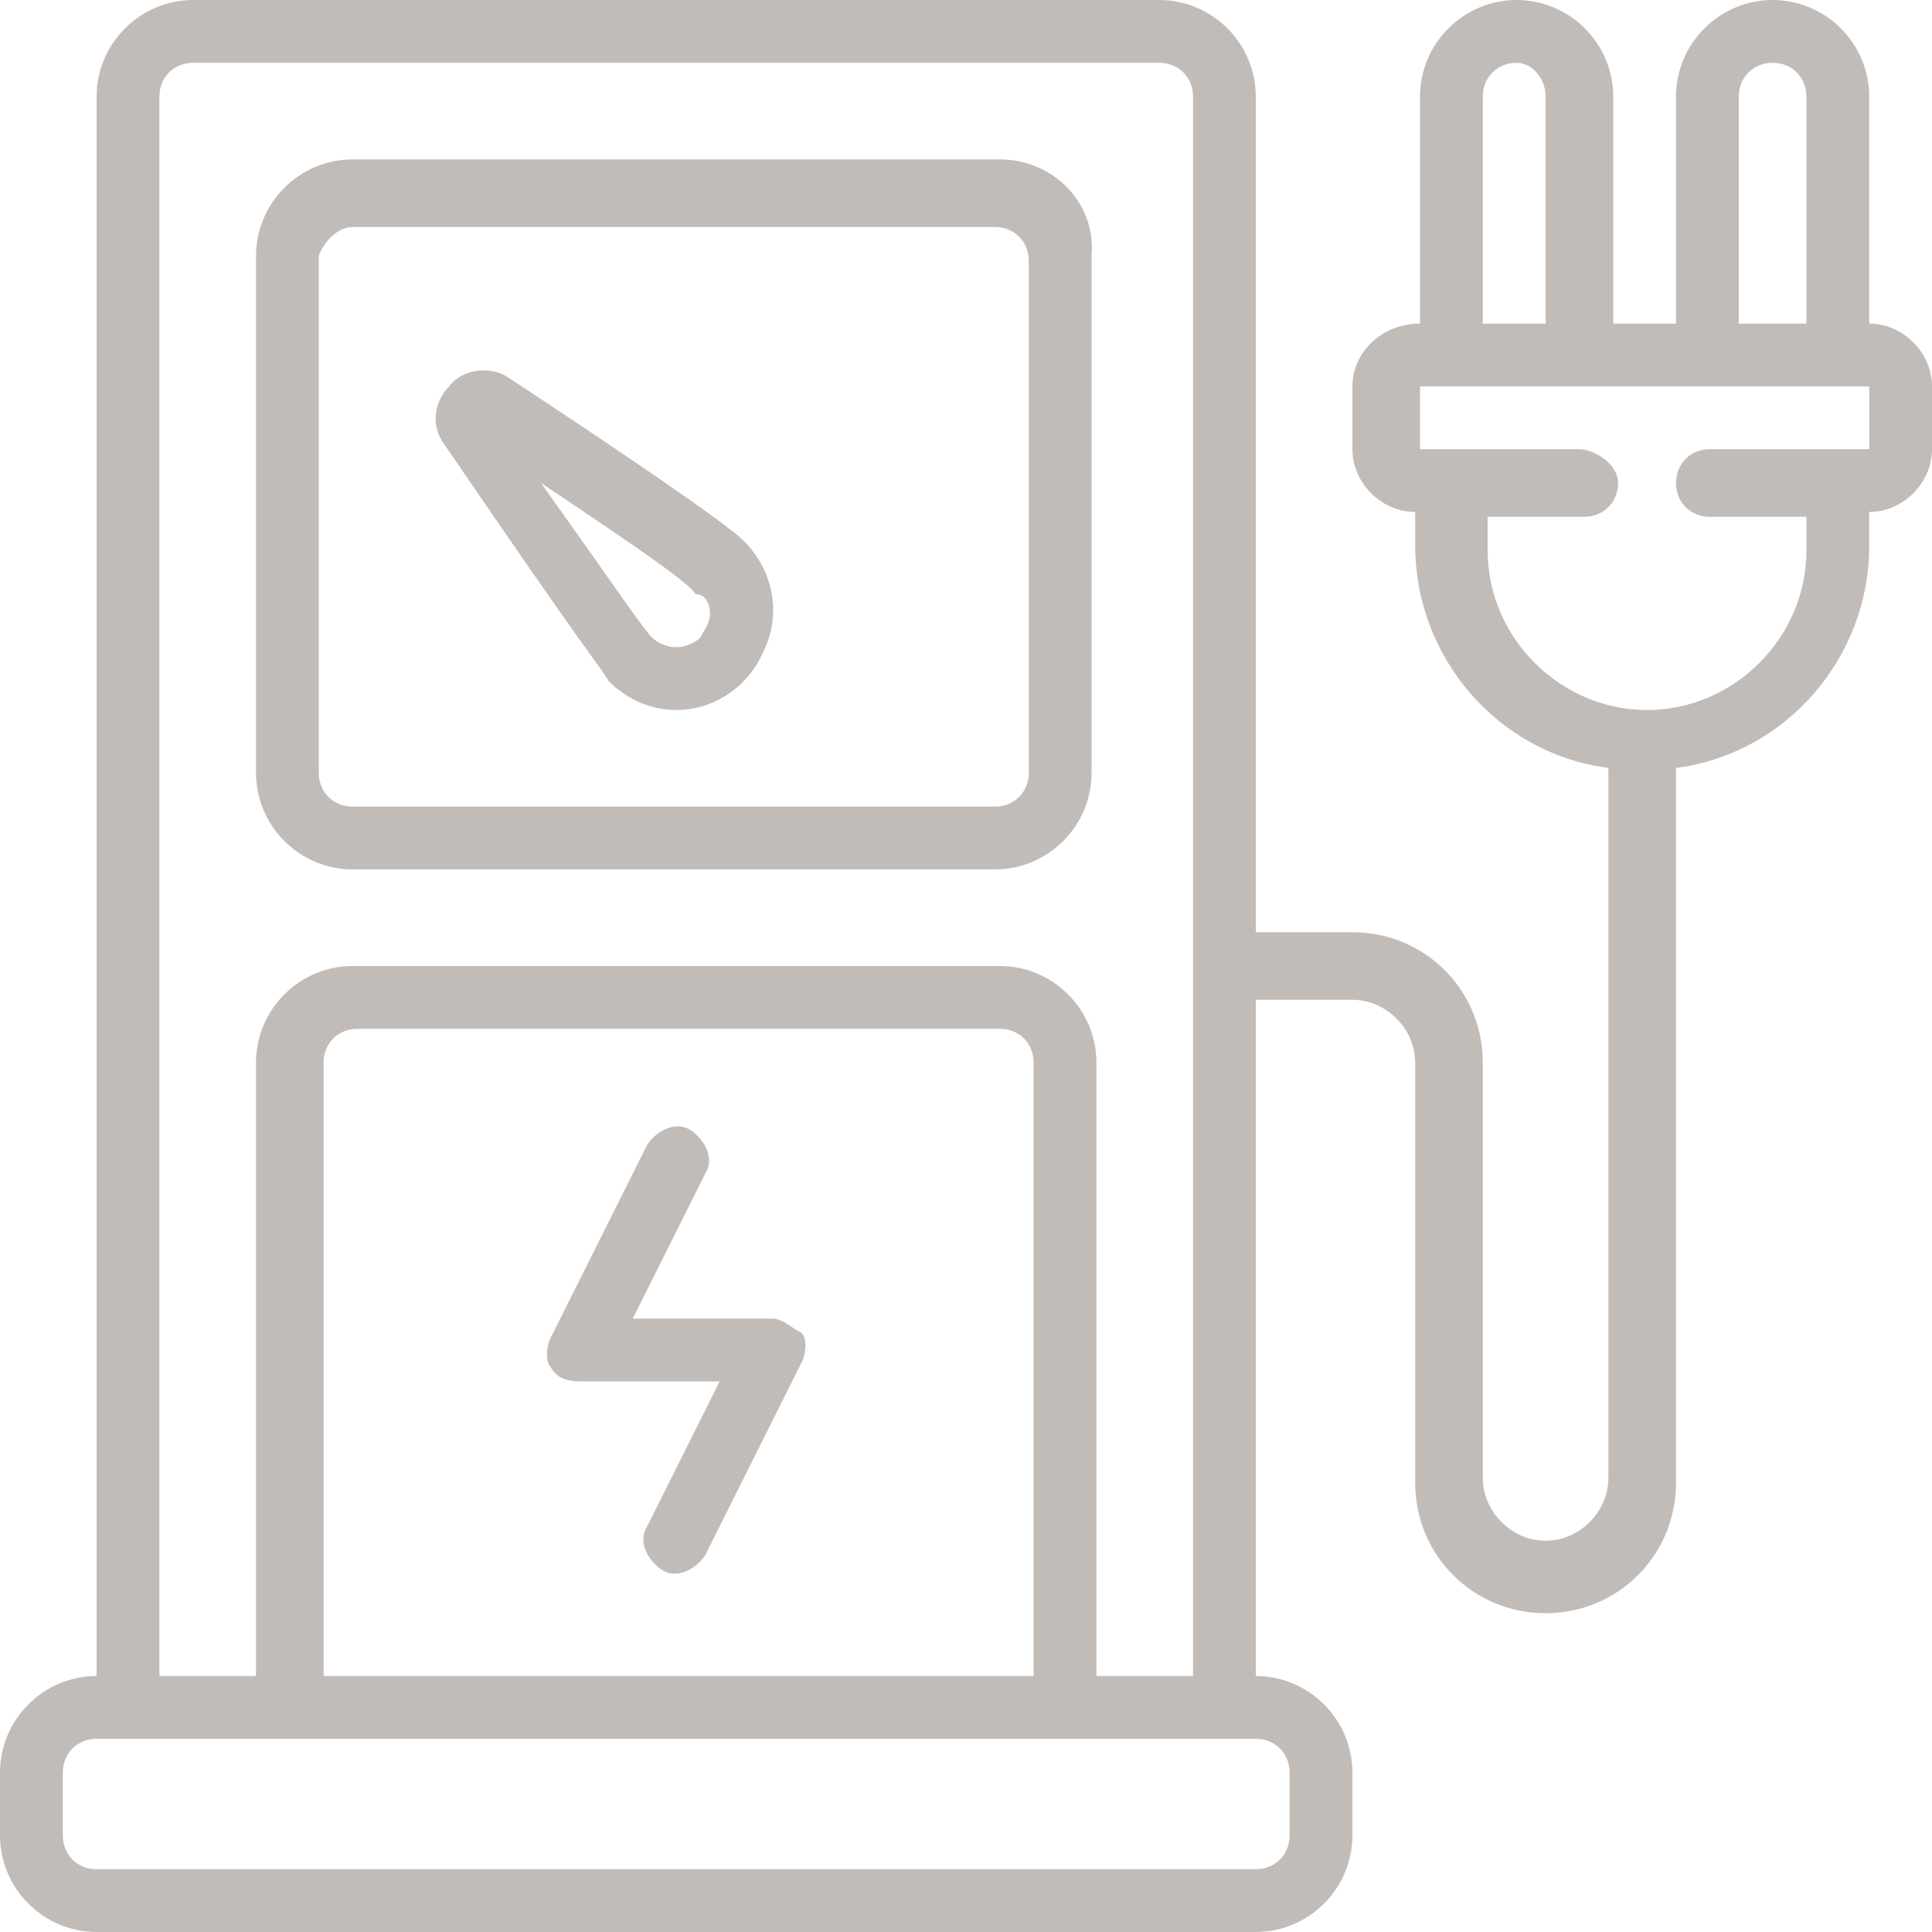
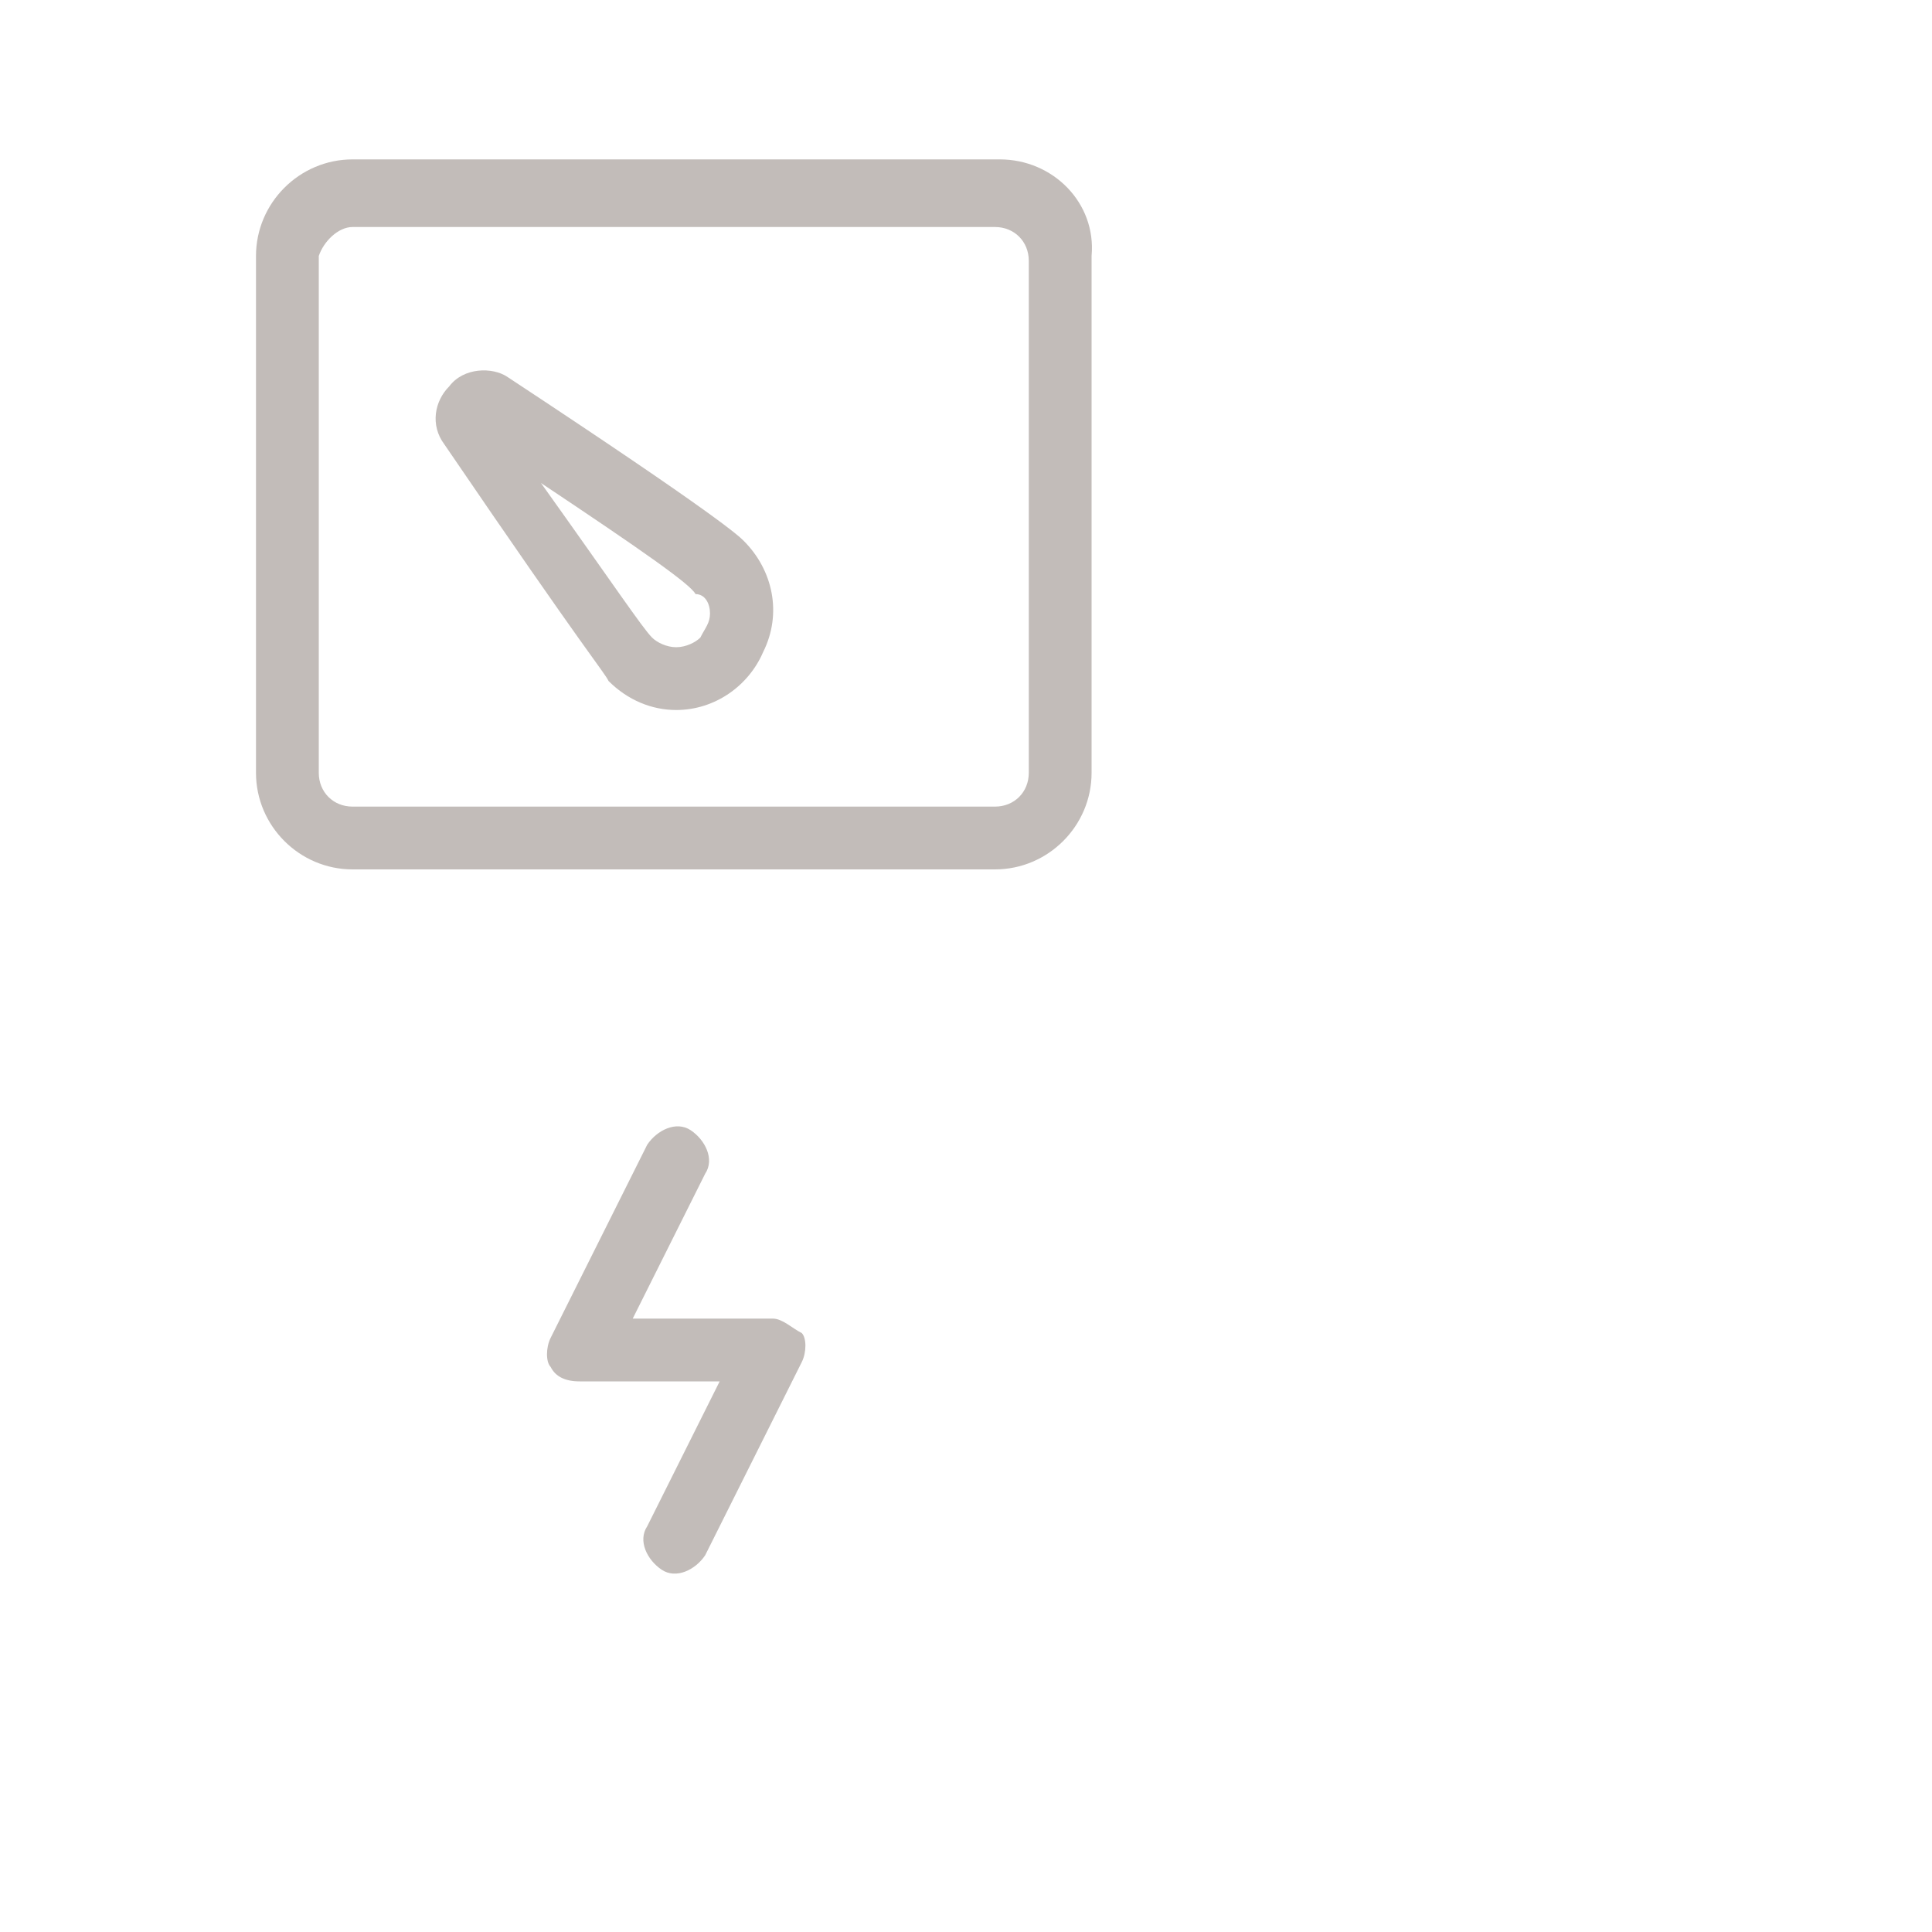
<svg xmlns="http://www.w3.org/2000/svg" version="1.1" id="Layer_1" x="0px" y="0px" viewBox="0 0 40 40" style="enable-background:new 0 0 40 40;" xml:space="preserve">
  <style type="text/css">
	.st0{fill:#C2BCB9;}
</style>
  <g id="_x30_22---Car-Charging-Station">
-     <path id="Shape" class="st0" d="M38.7,6.7V2c0-1.1-0.9-2-2-2s-2,0.9-2,2v4.7h-1.3V2c0-1.1-0.9-2-2-2c-1.1,0-2,0.9-2,2v4.7   C28.6,6.7,28,7.3,28,8v1.3c0,0.7,0.6,1.3,1.3,1.3v0.7c0,2.3,1.7,4.3,4,4.6v14.7c0,0.7-0.6,1.3-1.3,1.3c-0.7,0-1.3-0.6-1.3-1.3V22   c0-1.5-1.2-2.7-2.7-2.7h-2V2c0-1.1-0.9-2-2-2H4C2.9,0,2,0.9,2,2v32.7c-1.1,0-2,0.9-2,2V38c0,1.1,0.9,2,2,2h24c1.1,0,2-0.9,2-2v-1.3   c0-1.1-0.9-2-2-2v-14h2c0.7,0,1.3,0.6,1.3,1.3v8.7c0,1.5,1.2,2.7,2.7,2.7c1.5,0,2.7-1.2,2.7-2.7V15.9c2.3-0.3,4-2.3,4-4.6v-0.7   c0.7,0,1.3-0.6,1.3-1.3V8C40,7.3,39.4,6.7,38.7,6.7z M26.7,36.7V38c0,0.4-0.3,0.7-0.7,0.7H2c-0.4,0-0.7-0.3-0.7-0.7v-1.3   C1.3,36.3,1.6,36,2,36h24C26.4,36,26.7,36.3,26.7,36.7z M21.3,34.7H6.7V22c0-0.4,0.3-0.7,0.7-0.7h13.3c0.4,0,0.7,0.3,0.7,0.7V34.7z    M22.7,34.7V22c0-1.1-0.9-2-2-2H7.3c-1.1,0-2,0.9-2,2v12.7h-2V2c0-0.4,0.3-0.7,0.7-0.7h20c0.4,0,0.7,0.3,0.7,0.7v32.7H22.7z M36,2   c0-0.4,0.3-0.7,0.7-0.7c0.4,0,0.7,0.3,0.7,0.7v4.7H36V2z M30.7,2c0-0.4,0.3-0.7,0.7-0.7C31.7,1.3,32,1.6,32,2v4.7h-1.3V2z    M38.7,9.3h-3.3c-0.4,0-0.7,0.3-0.7,0.7s0.3,0.7,0.7,0.7h2v0.7c0,1.8-1.5,3.3-3.3,3.3s-3.3-1.5-3.3-3.3v-0.7h2   c0.4,0,0.7-0.3,0.7-0.7S33,9.3,32.7,9.3h-3.3V8h9.3V9.3z" />
    <path id="Shape_1_" class="st0" d="M20.7,3.3H7.3c-1.1,0-2,0.9-2,2V16c0,1.1,0.9,2,2,2h13.3c1.1,0,2-0.9,2-2V5.3   C22.7,4.2,21.8,3.3,20.7,3.3z M21.3,16c0,0.4-0.3,0.7-0.7,0.7H7.3c-0.4,0-0.7-0.3-0.7-0.7V5.3C6.7,5,7,4.7,7.3,4.7h13.3   c0.4,0,0.7,0.3,0.7,0.7V16z" />
    <path id="Shape_2_" class="st0" d="M15.4,11.2c-0.1-0.1-0.5-0.5-4.9-3.4C10.2,7.6,9.6,7.6,9.3,8C9,8.3,8.9,8.8,9.2,9.2   c3,4.4,3.3,4.7,3.4,4.9c0.4,0.4,0.9,0.6,1.4,0.6c0.8,0,1.5-0.5,1.8-1.2C16.2,12.7,16,11.8,15.4,11.2L15.4,11.2z M14.7,12.7   c0,0.2-0.1,0.3-0.2,0.5c-0.1,0.1-0.3,0.2-0.5,0.2c-0.2,0-0.4-0.1-0.5-0.2c-0.2-0.2-0.8-1.1-2.3-3.2c2.1,1.4,3.1,2.1,3.2,2.3   l0.5-0.5l-0.5,0.5C14.6,12.3,14.7,12.5,14.7,12.7L14.7,12.7z" />
    <path id="Path" class="st0" d="M16,27.3h-2.9l1.5-3c0.2-0.3,0-0.7-0.3-0.9c-0.3-0.2-0.7,0-0.9,0.3l-2,4c-0.1,0.2-0.1,0.5,0,0.6   c0.1,0.2,0.3,0.3,0.6,0.3h2.9l-1.5,3c-0.2,0.3,0,0.7,0.3,0.9s0.7,0,0.9-0.3l2-4c0.1-0.2,0.1-0.5,0-0.6C16.4,27.5,16.2,27.3,16,27.3   z" />
  </g>
</svg>